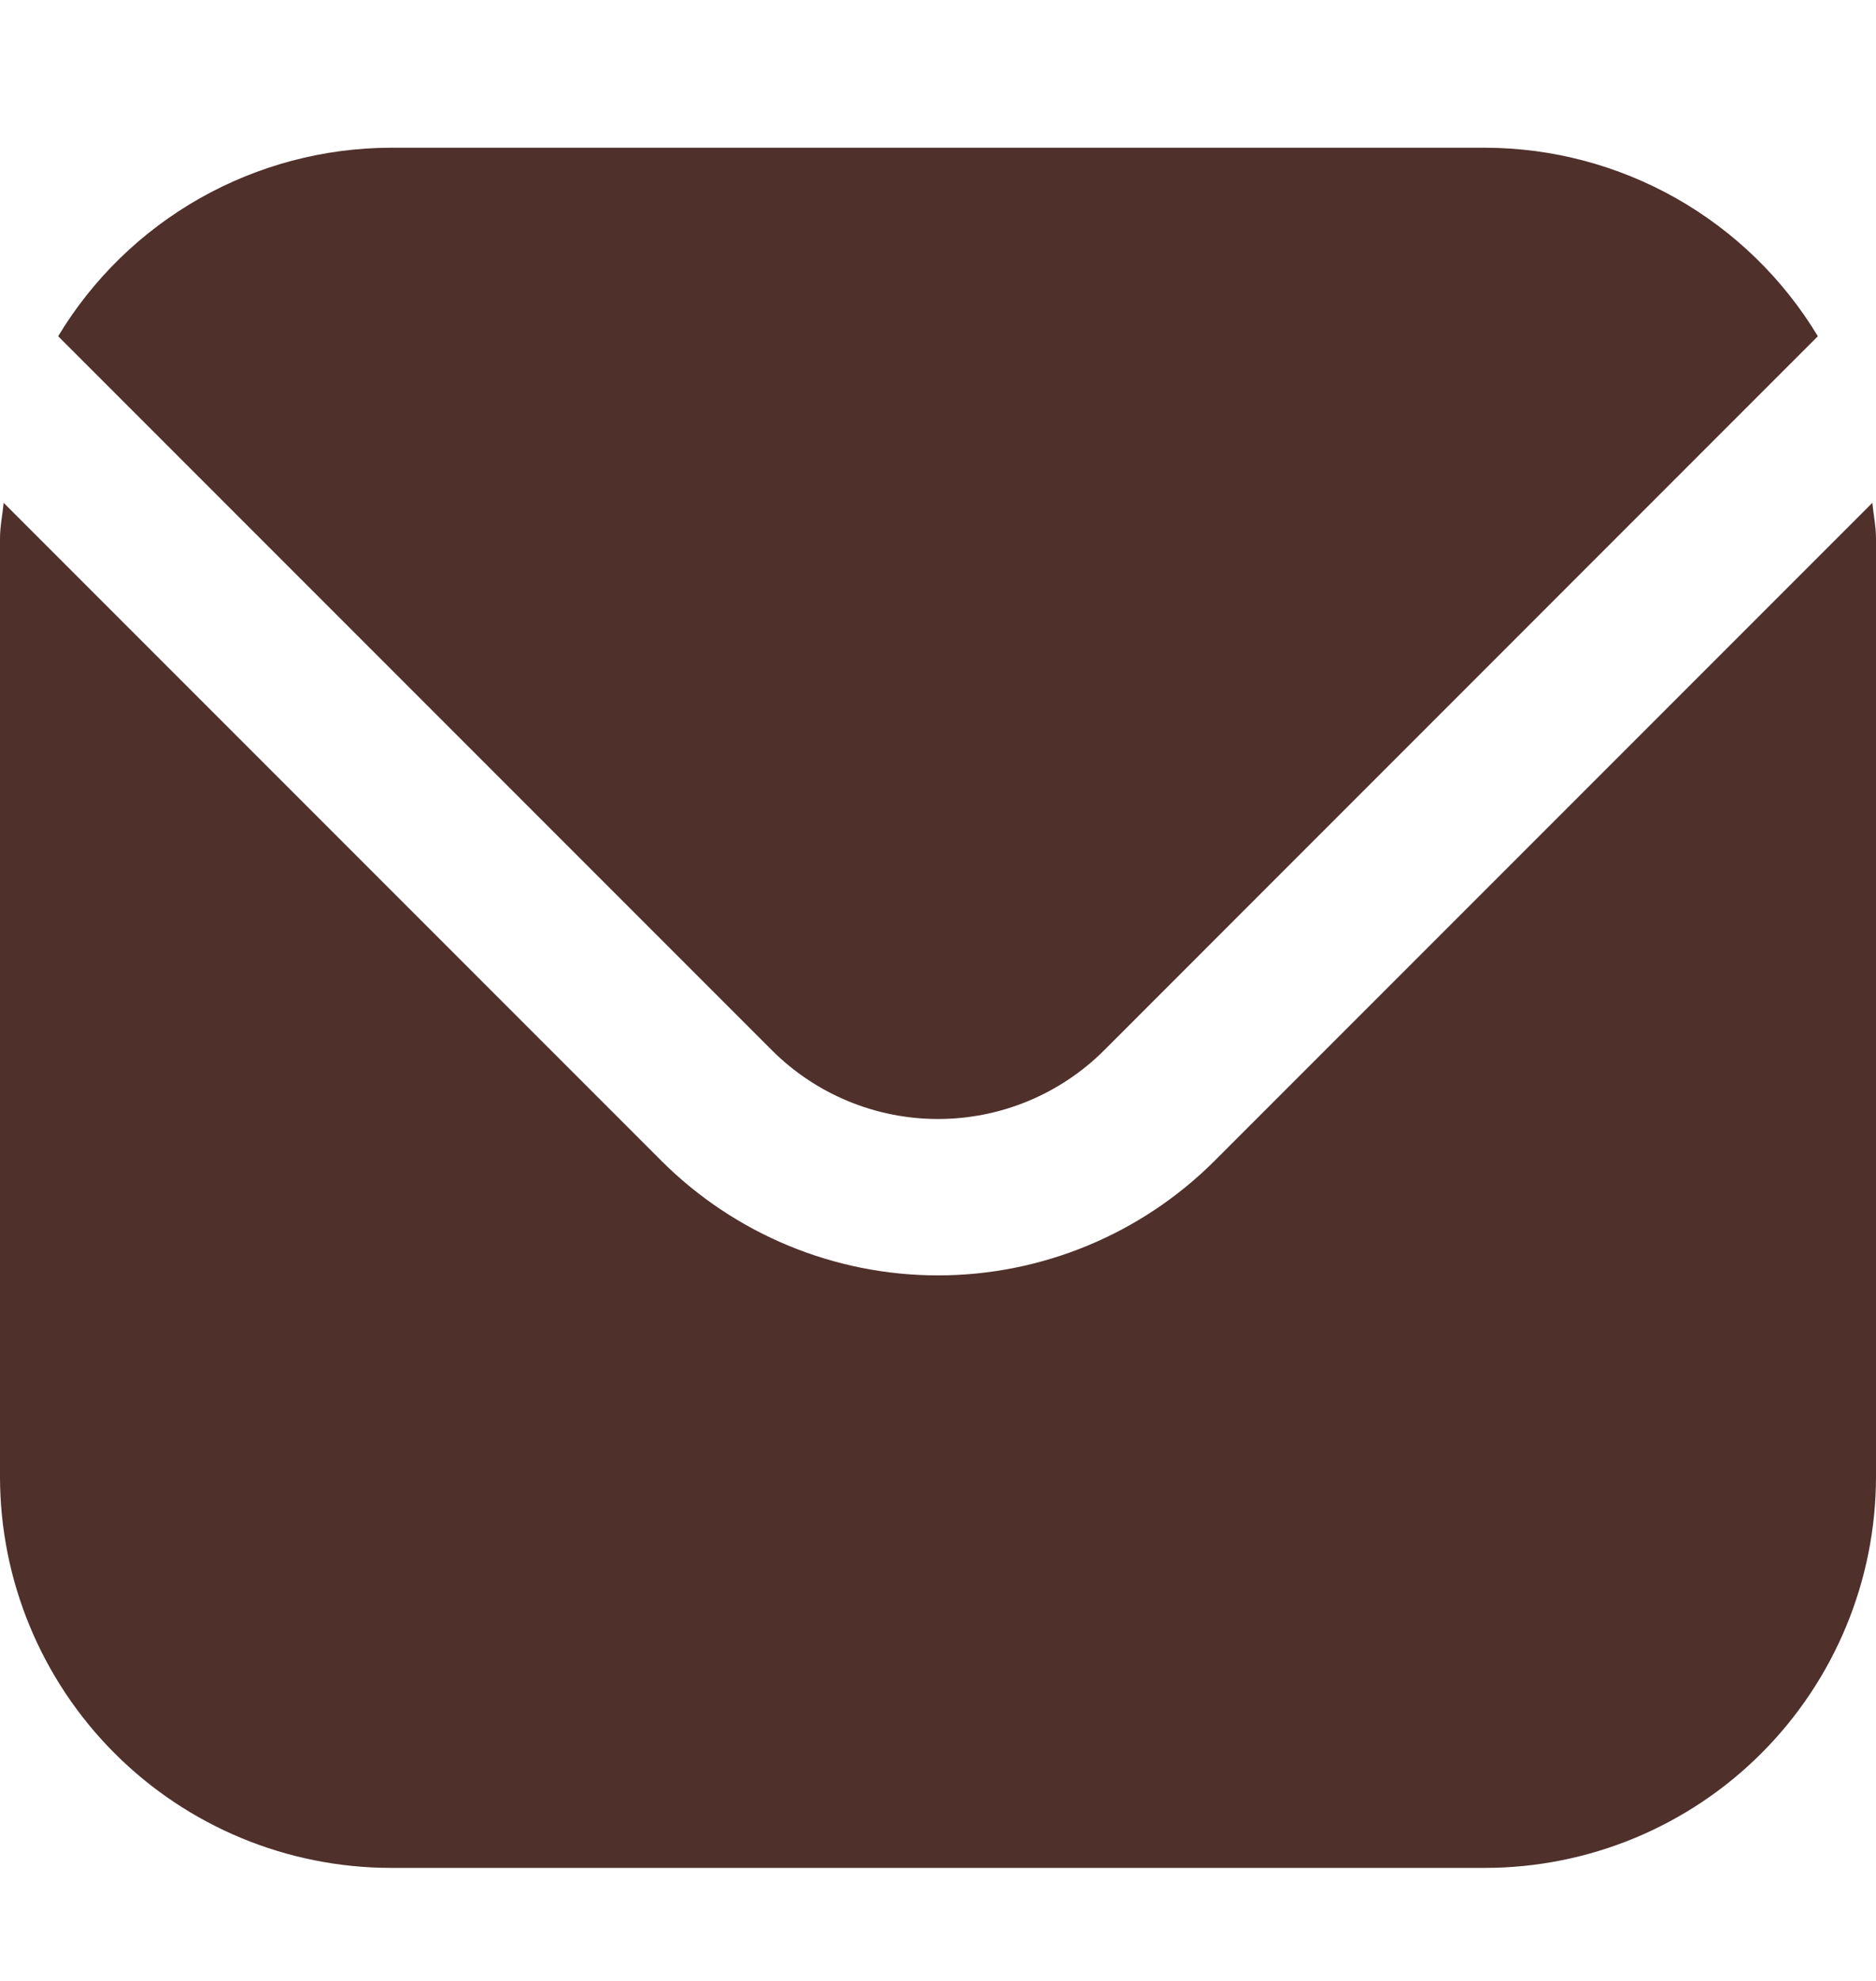
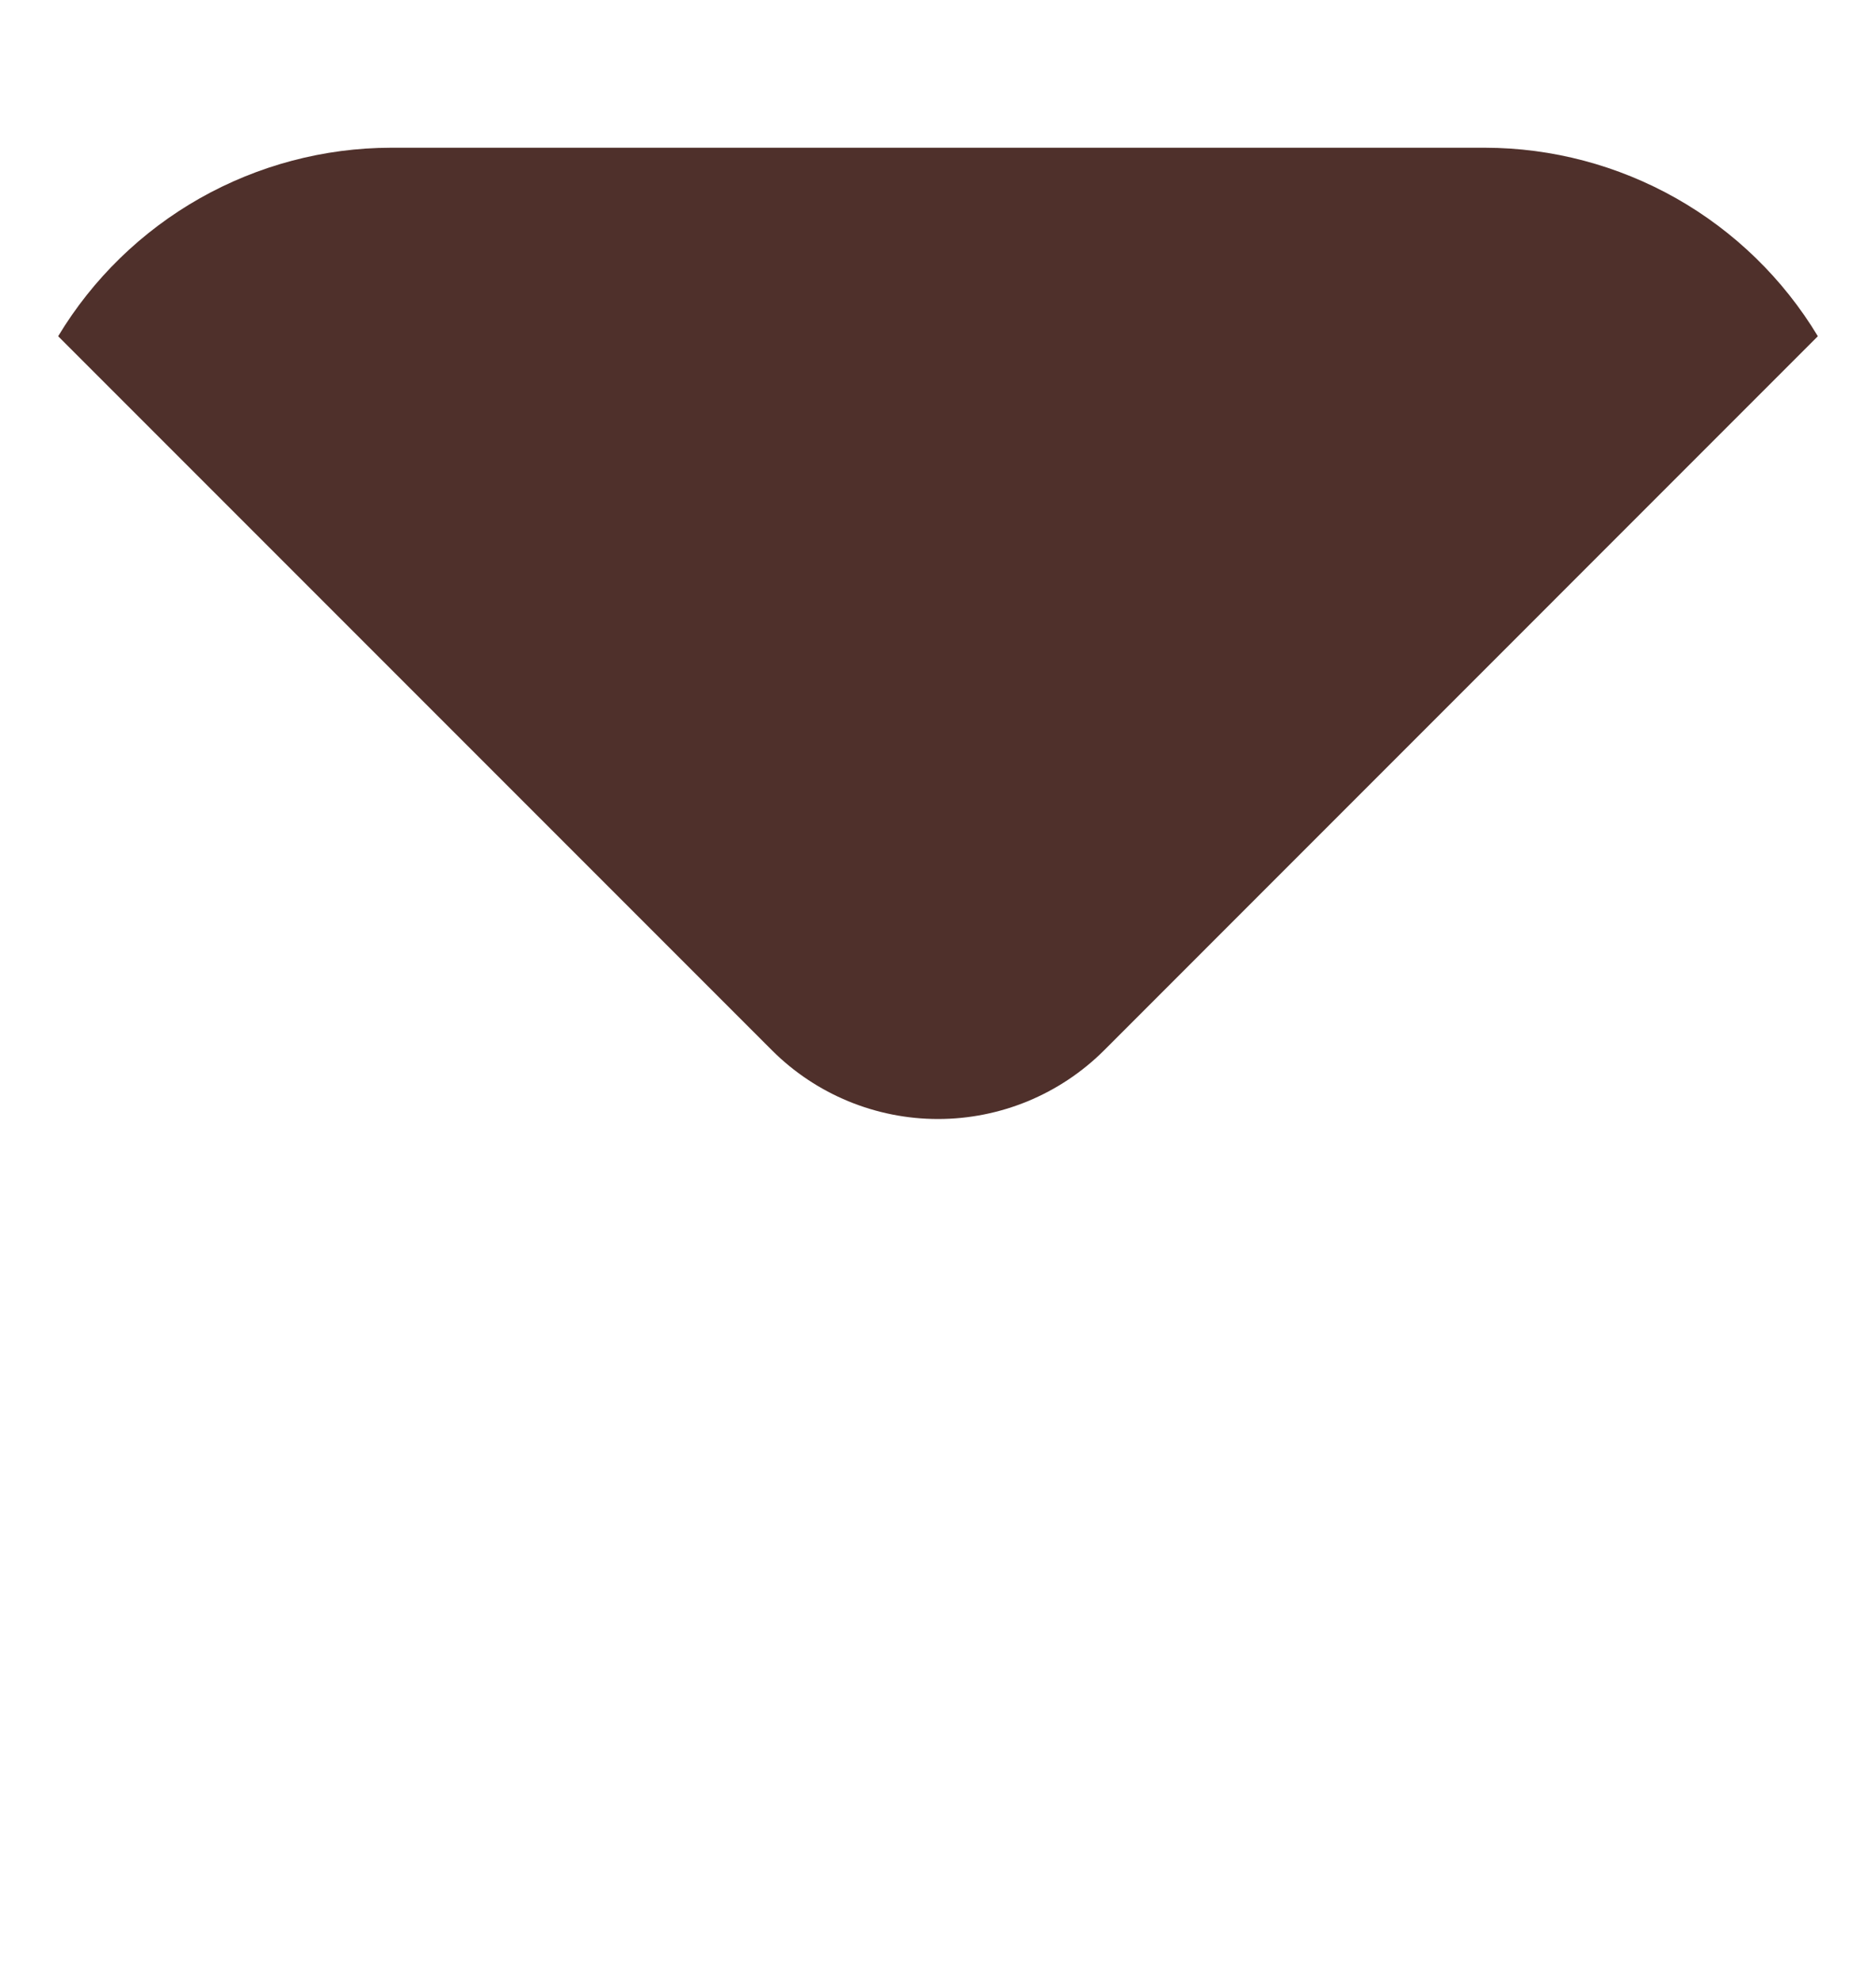
<svg xmlns="http://www.w3.org/2000/svg" width="18" height="19" viewBox="0 0 18 19" fill="none">
-   <path d="M17.965 4.823L11.652 11.136C10.948 11.838 9.994 12.233 9 12.233C8.006 12.233 7.052 11.838 6.348 11.136L0.035 4.823C0.024 4.941 0 5.048 0 5.166V14.166C0.001 15.16 0.397 16.114 1.1 16.817C1.803 17.52 2.756 17.915 3.75 17.916H14.25C15.244 17.915 16.197 17.52 16.9 16.817C17.603 16.114 17.999 15.16 18 14.166V5.166C18 5.048 17.976 4.941 17.965 4.823Z" fill="#4F302B" />
  <path d="M10.592 10.076L17.442 3.225C17.11 2.674 16.642 2.219 16.083 1.902C15.524 1.586 14.893 1.418 14.25 1.417H3.75C3.108 1.418 2.476 1.586 1.917 1.902C1.358 2.219 0.89 2.674 0.558 3.225L7.409 10.076C7.831 10.497 8.404 10.733 9 10.733C9.597 10.733 10.169 10.497 10.592 10.076V10.076Z" fill="#4F302B" />
</svg>